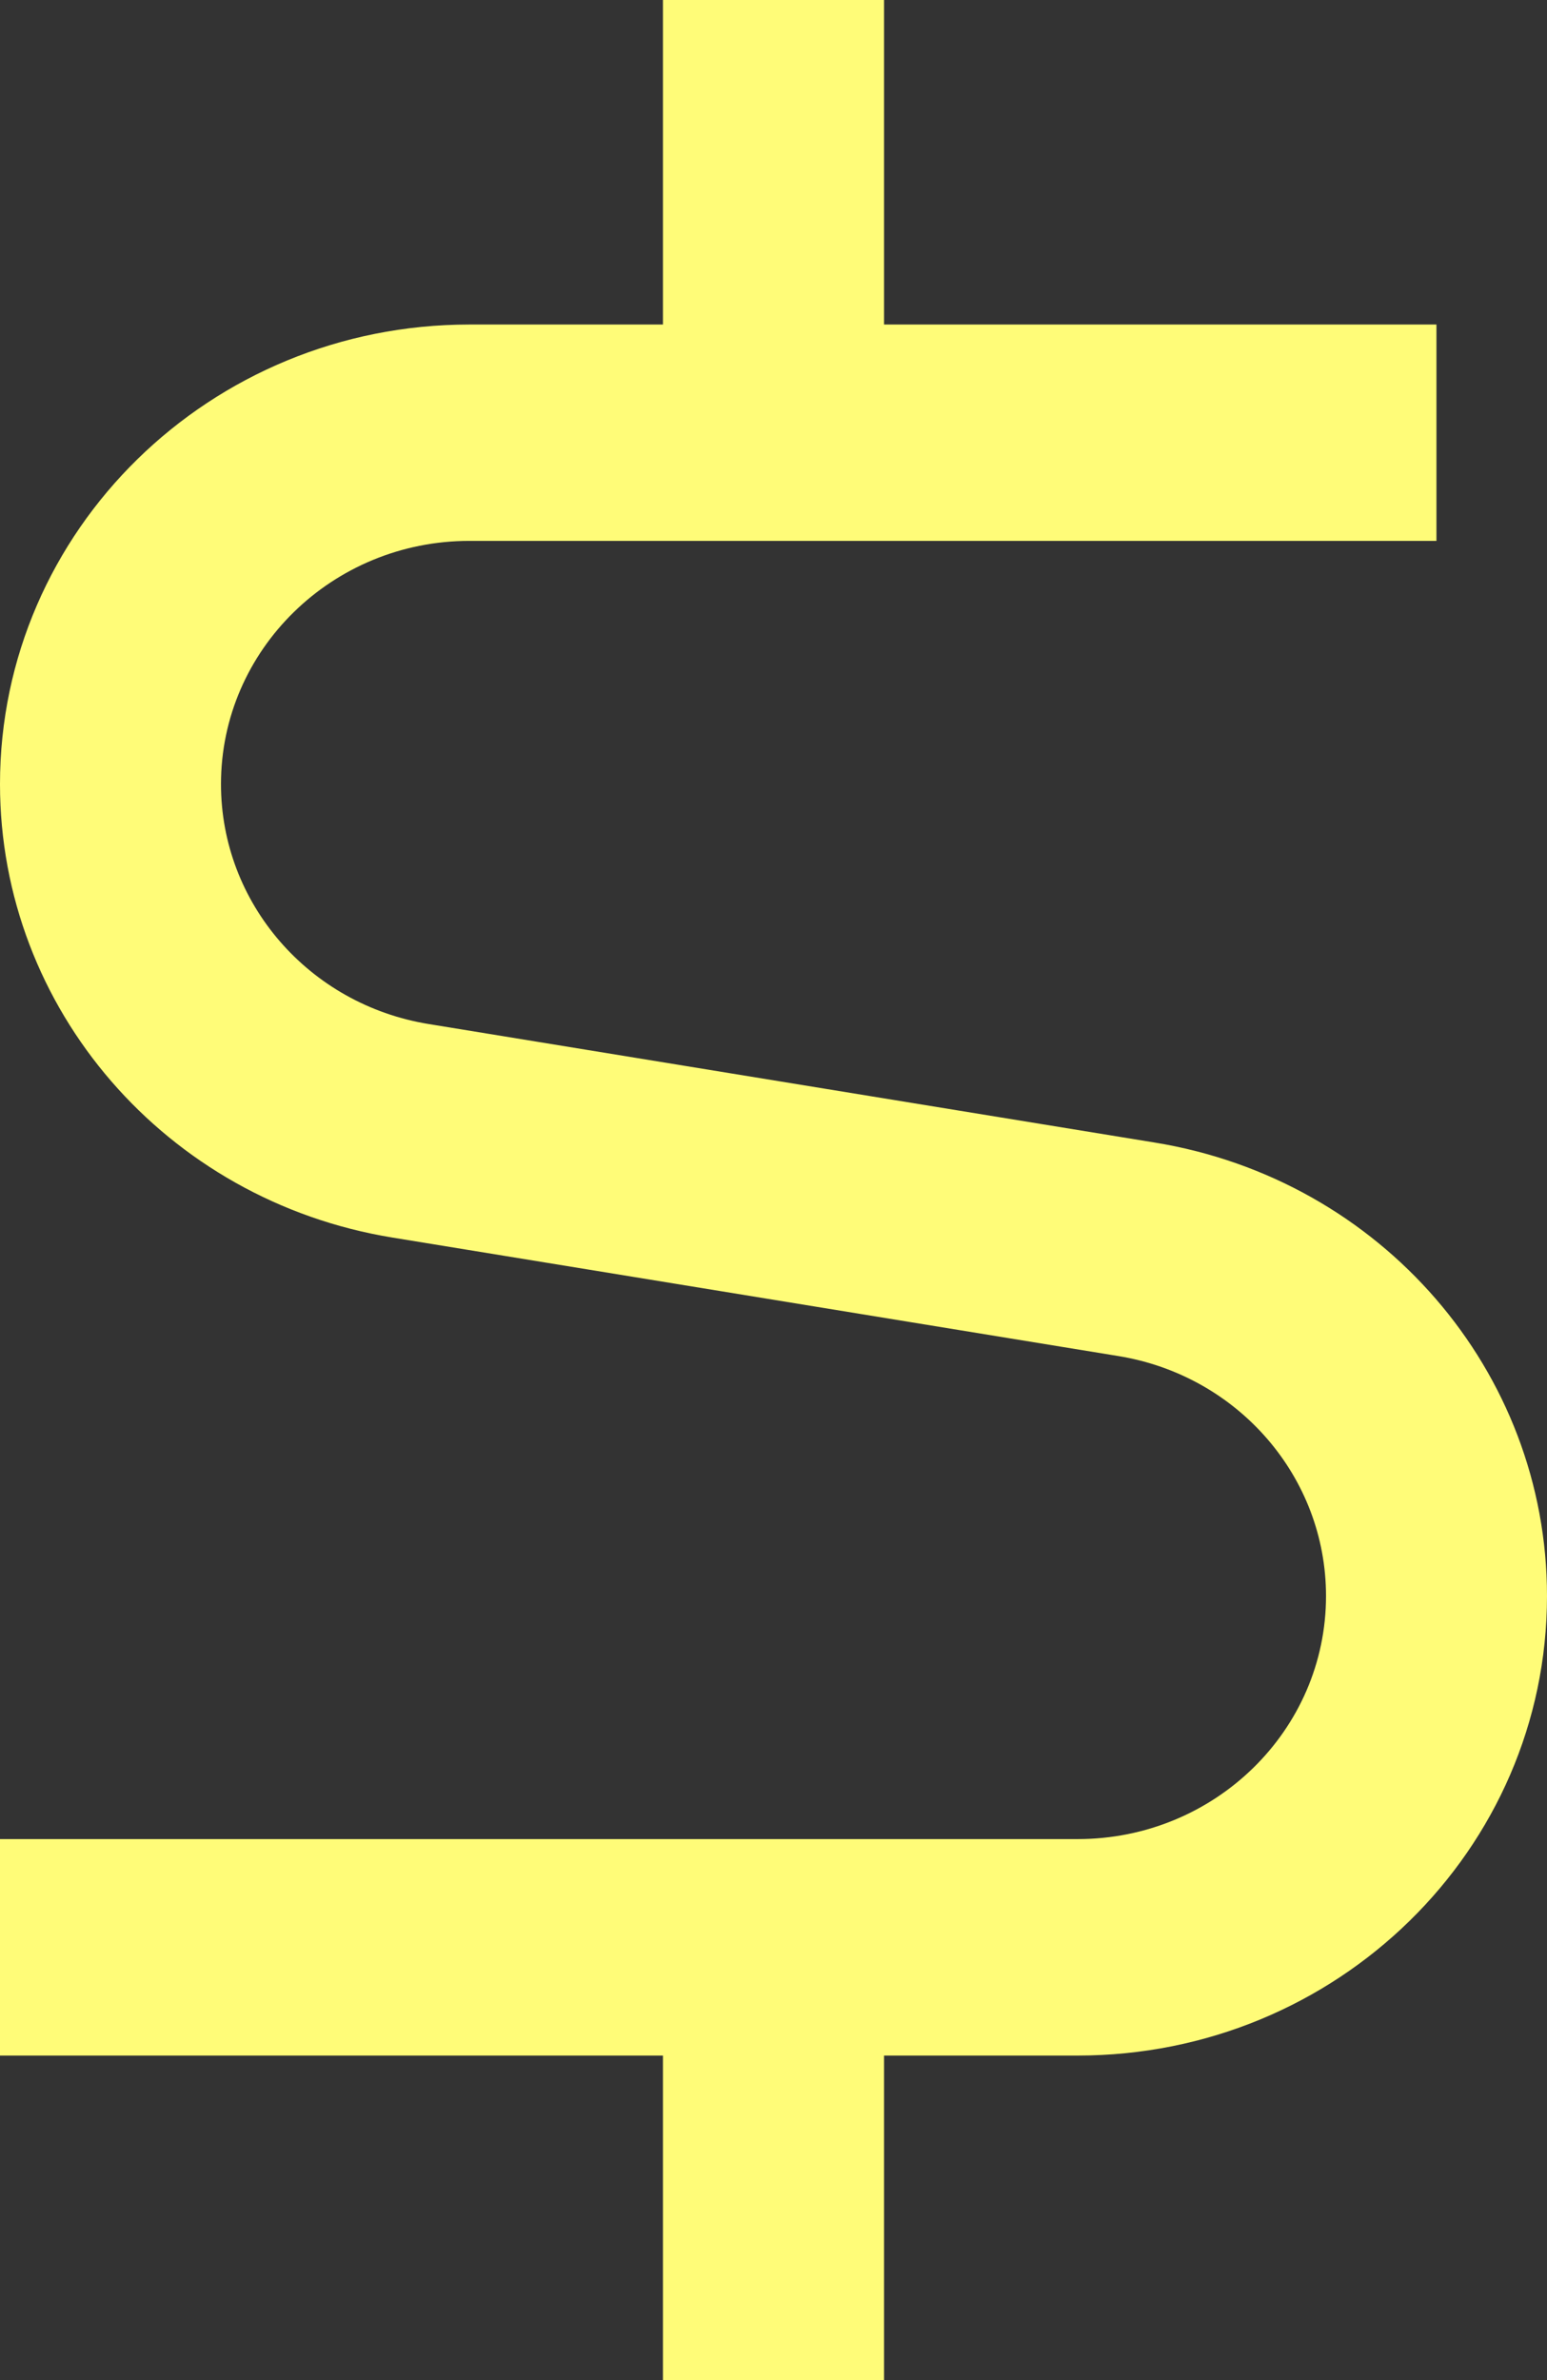
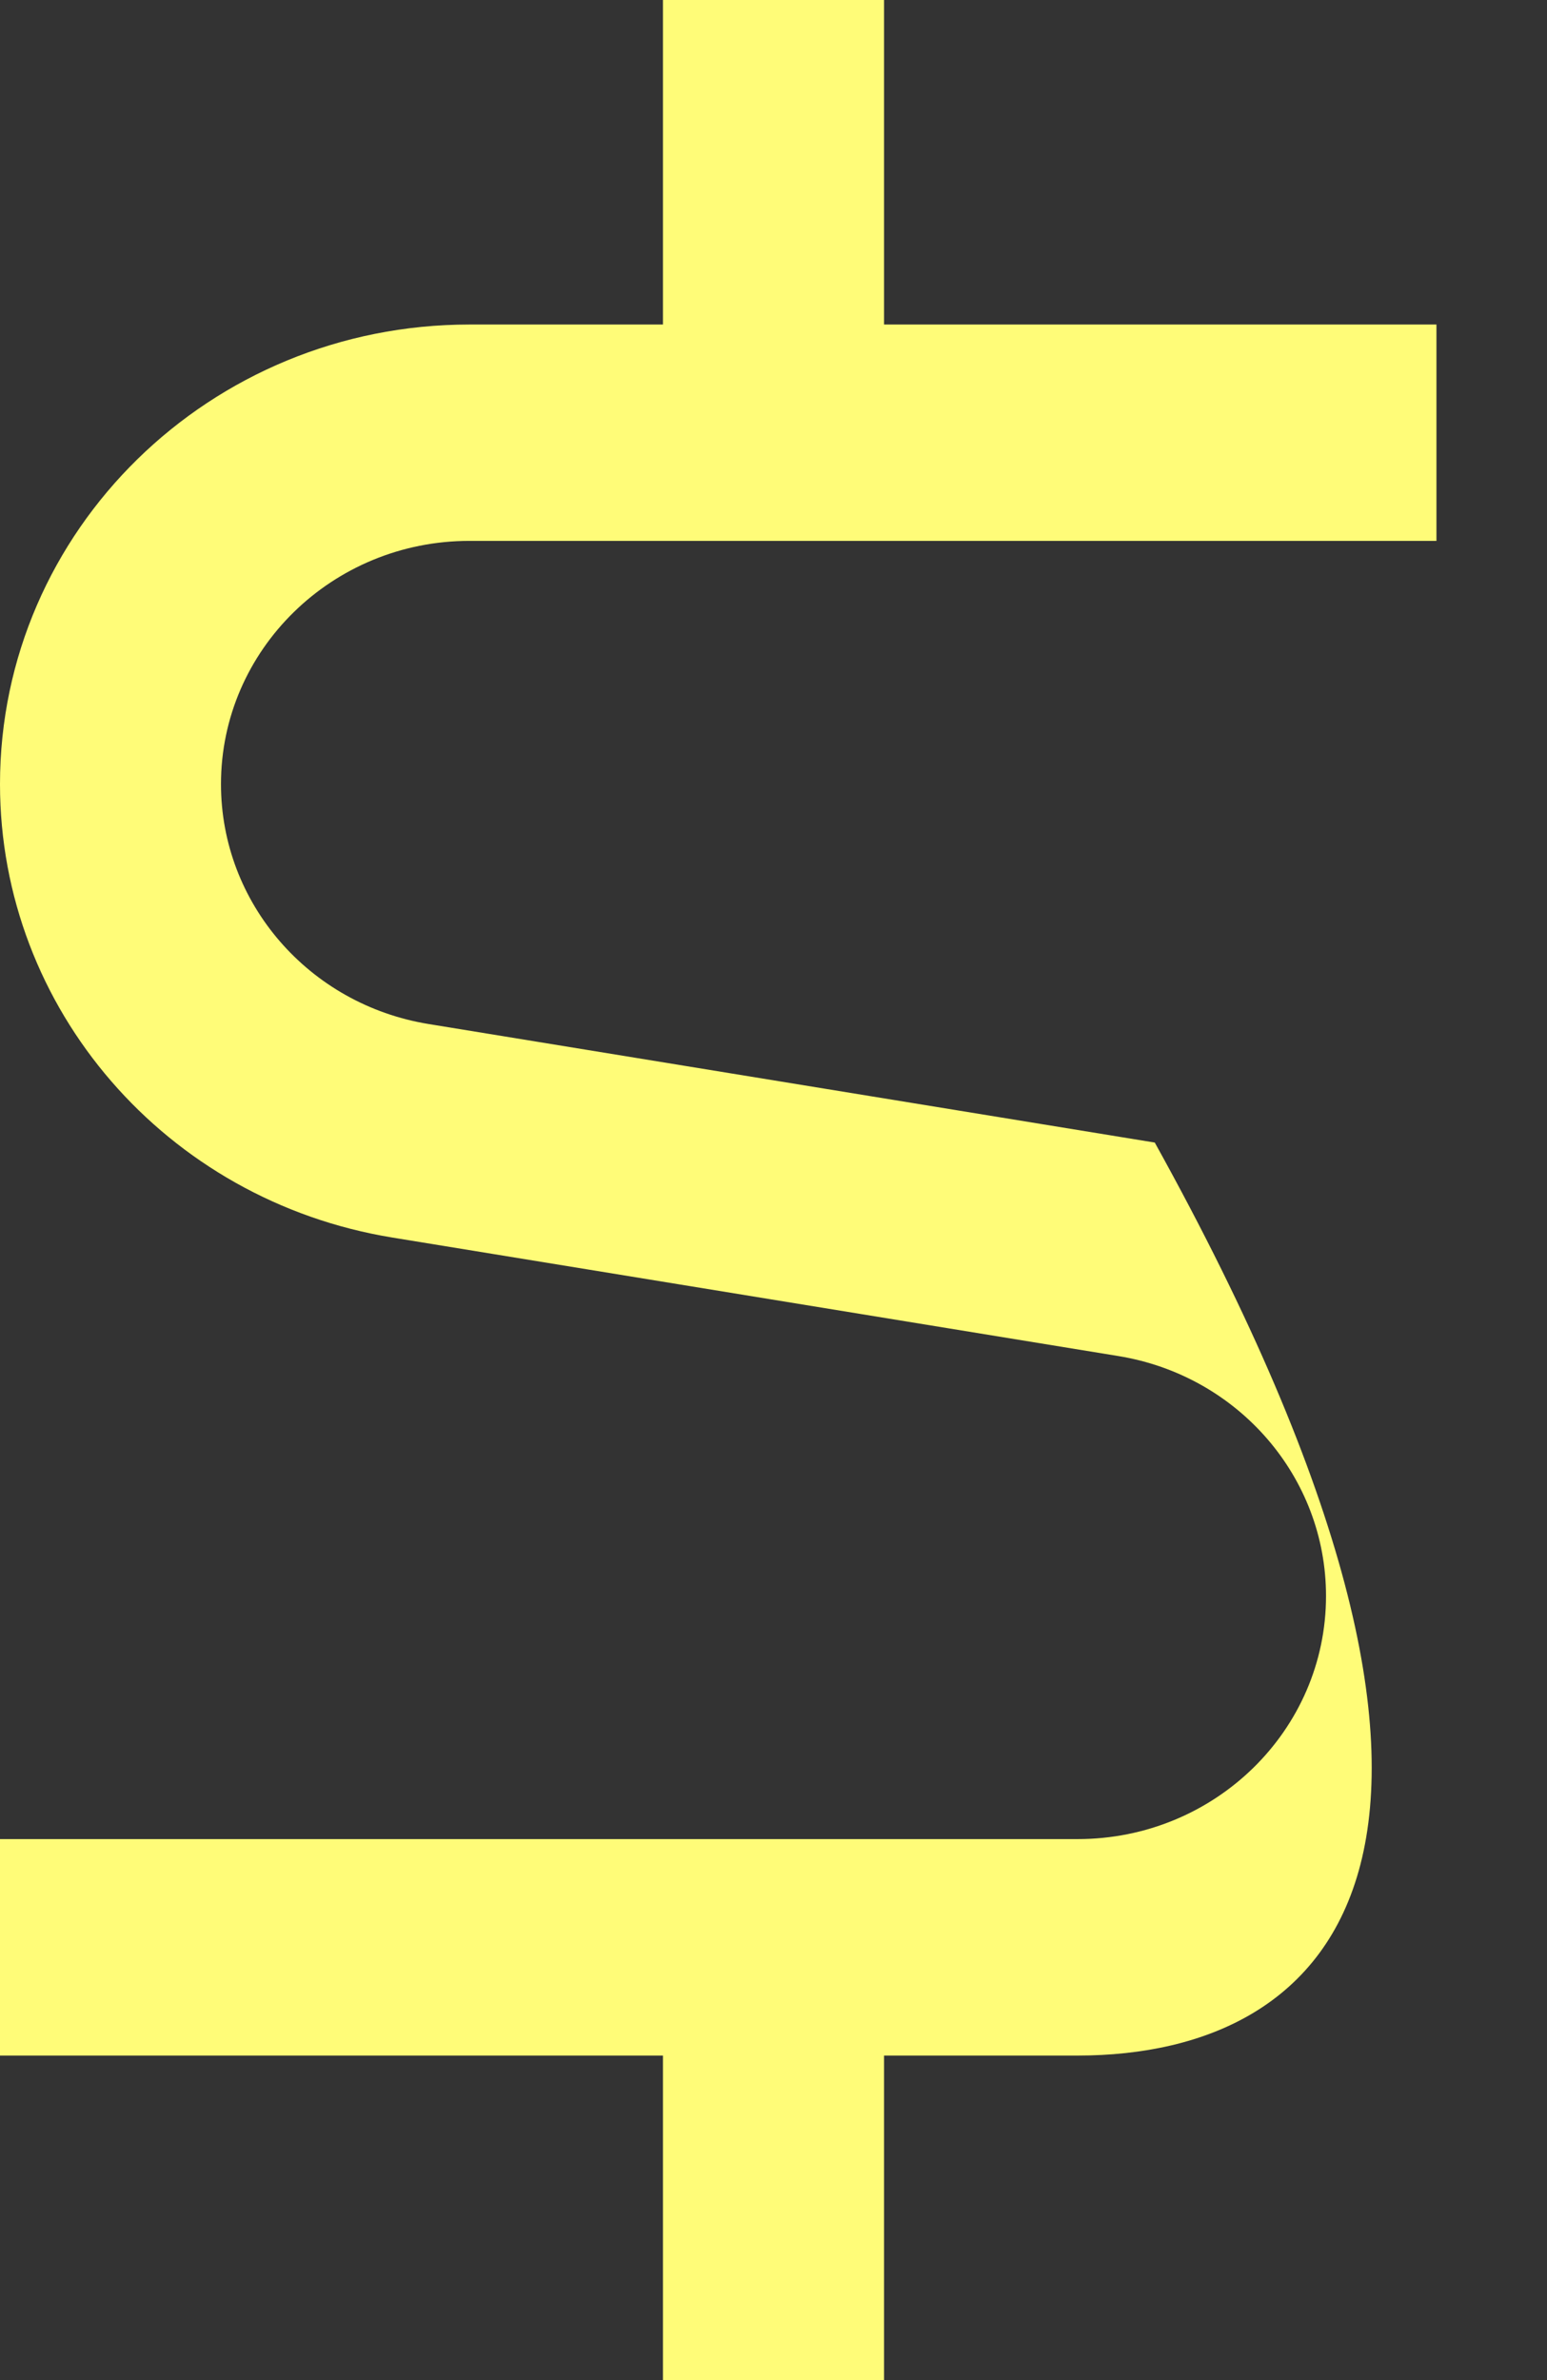
<svg xmlns="http://www.w3.org/2000/svg" width="13" height="20" viewBox="0 0 13 20" fill="none">
  <rect x="0" y="0" width="13" height="20" fill="#333333" stroke="none" />
-   <path d="M5.571 2.727V0H7.429V2.727H12.071V4.545H3.945C2.792 4.545 1.857 5.461 1.857 6.589C1.857 7.588 2.595 8.441 3.602 8.605L9.704 9.601C11.606 9.911 13 11.523 13 13.411C13 15.544 11.234 17.273 9.055 17.273H7.429V20H5.571V17.273H0V15.454H9.055C10.208 15.454 11.143 14.54 11.143 13.411C11.143 12.412 10.405 11.559 9.398 11.395L3.296 10.399C1.394 10.088 0 8.477 0 6.589C0 4.456 1.766 2.727 3.945 2.727H5.571Z" fill="#FFFC78" />
+   <path d="M5.571 2.727V0H7.429V2.727H12.071V4.545H3.945C2.792 4.545 1.857 5.461 1.857 6.589C1.857 7.588 2.595 8.441 3.602 8.605L9.704 9.601C13 15.544 11.234 17.273 9.055 17.273H7.429V20H5.571V17.273H0V15.454H9.055C10.208 15.454 11.143 14.54 11.143 13.411C11.143 12.412 10.405 11.559 9.398 11.395L3.296 10.399C1.394 10.088 0 8.477 0 6.589C0 4.456 1.766 2.727 3.945 2.727H5.571Z" fill="#FFFC78" />
</svg>